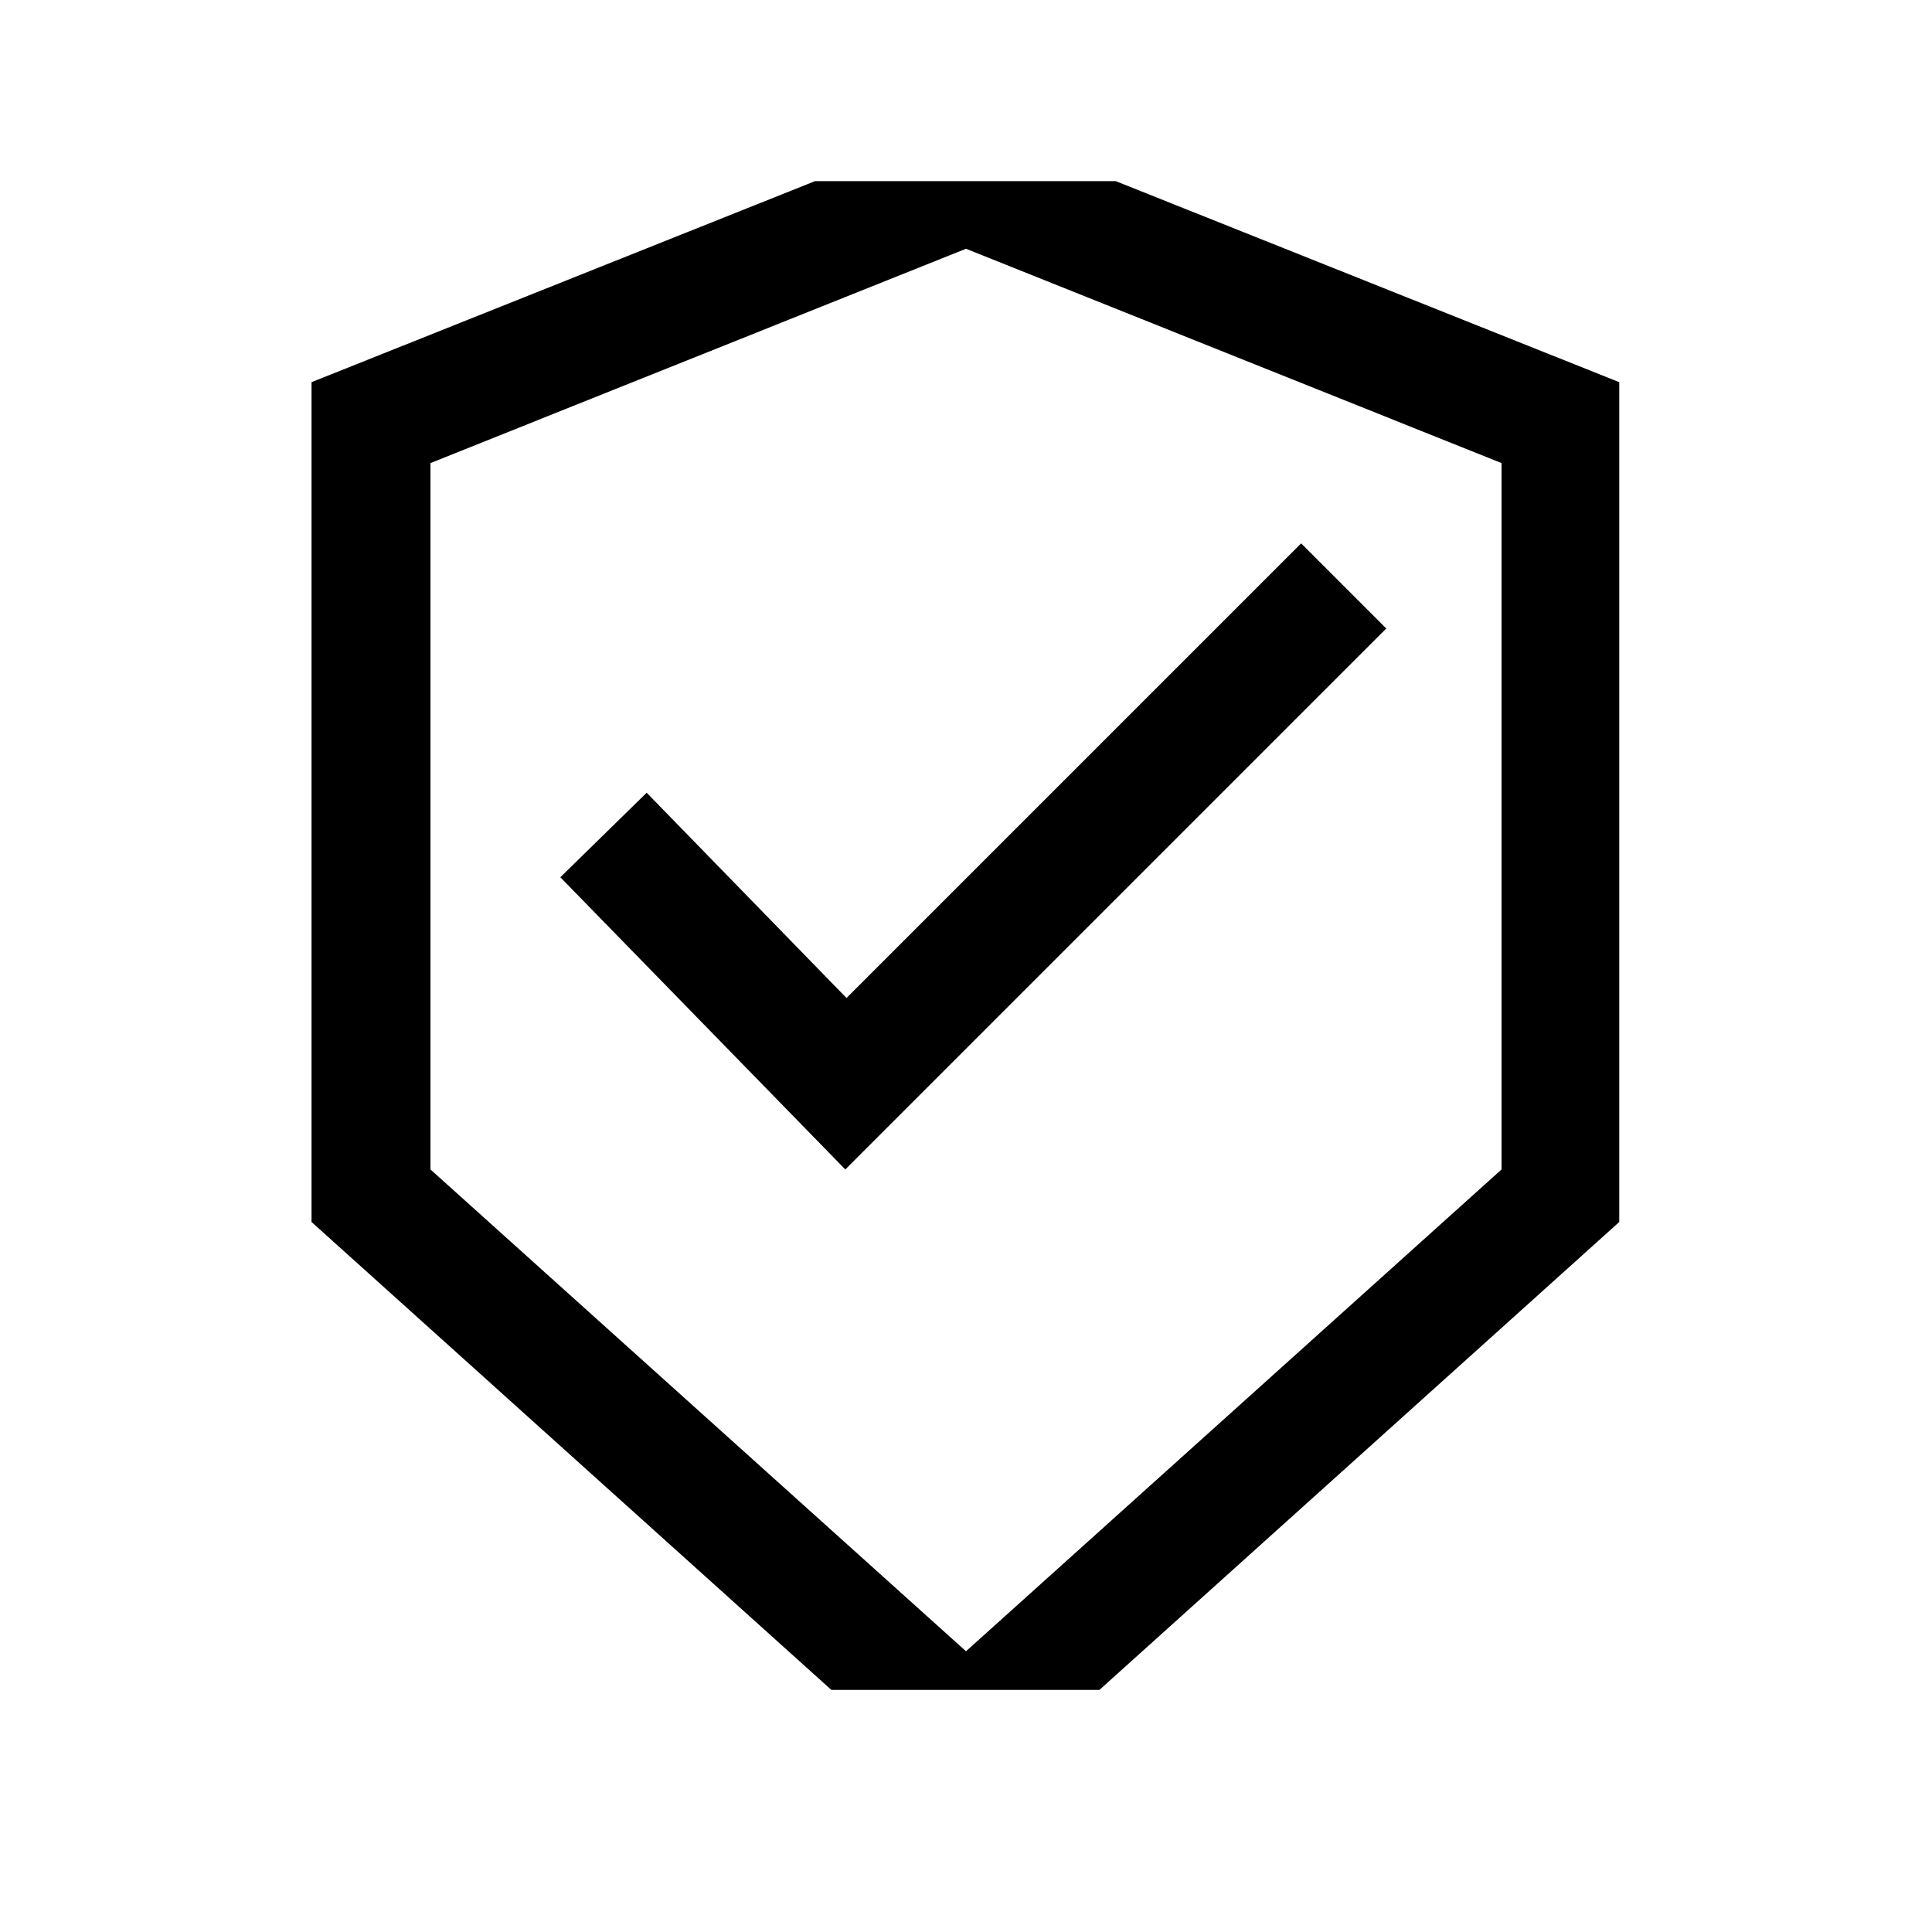
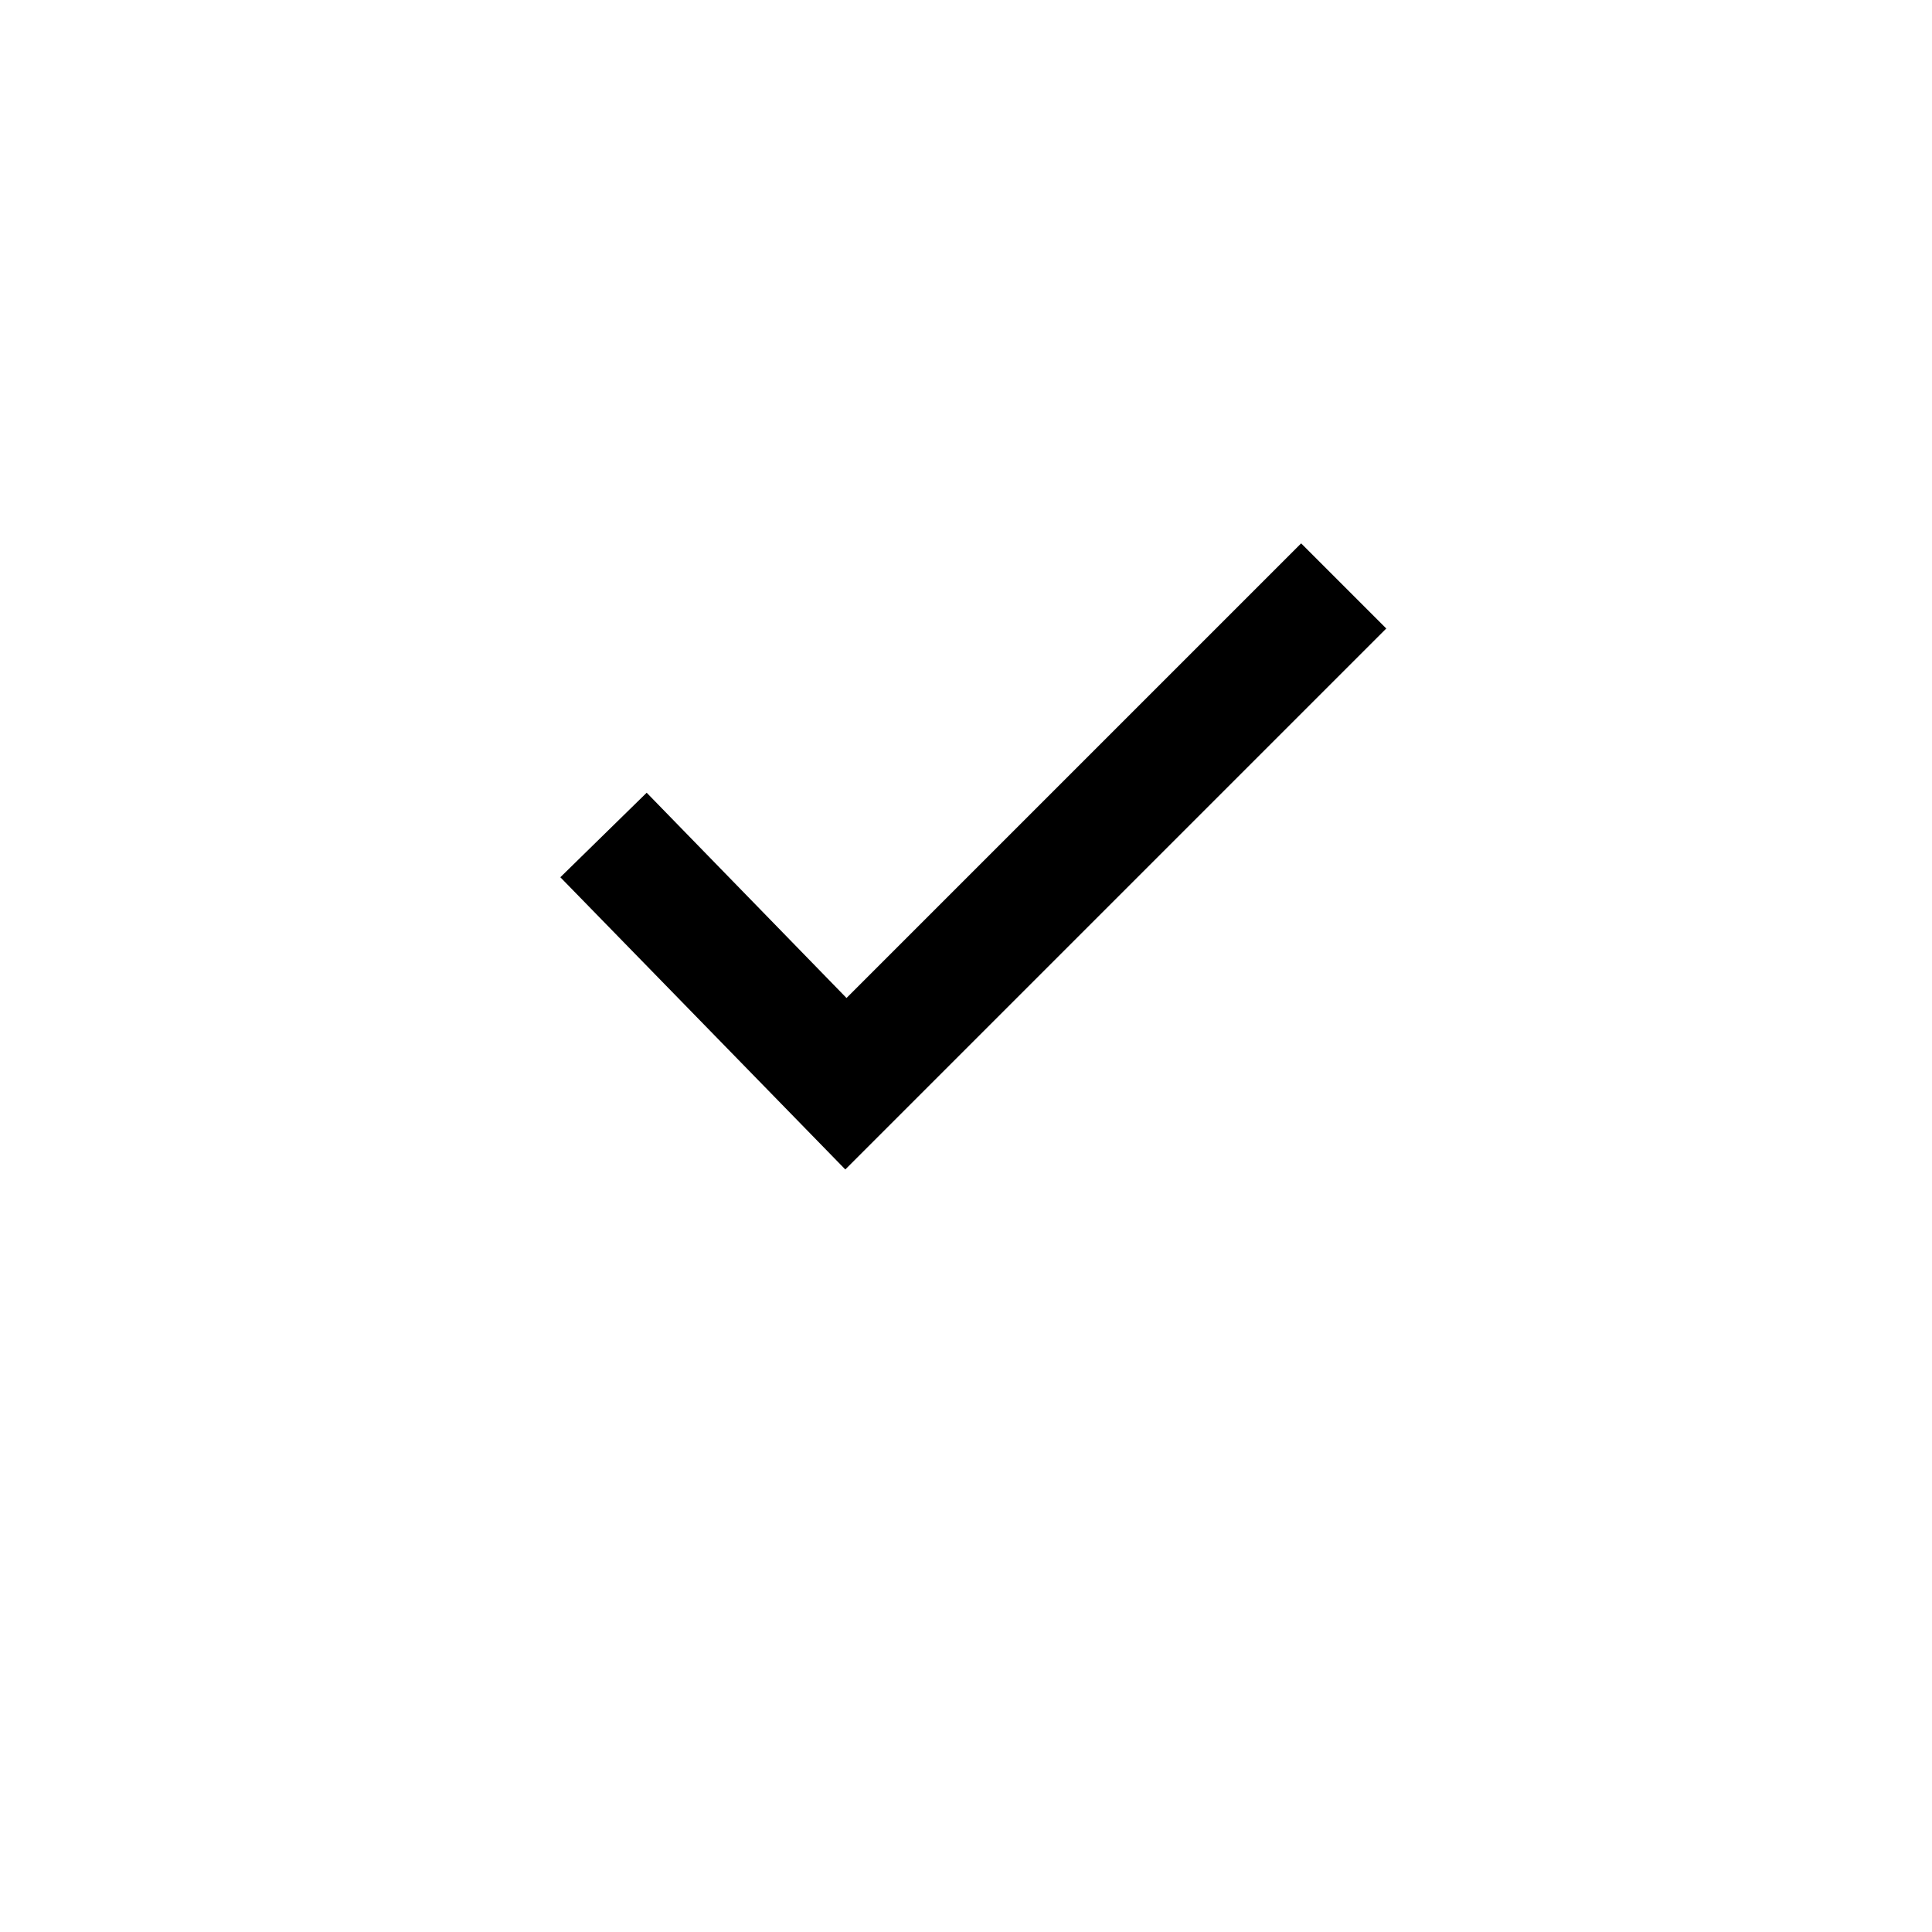
<svg xmlns="http://www.w3.org/2000/svg" width="32" height="32" viewBox="0 0 32 32" fill="none">
-   <path d="M18.5 3H13.5L5.16 6.33V20.24L13.77 27.99H18.21L26.82 20.24V6.33L18.48 3H18.5ZM24.87 19.37L16 27.35L7.13 19.37V7.67L16 4.12L24.87 7.67V19.37Z" fill="black" />
  <path d="M14.001 19.37L9.281 14.53L10.711 13.13L14.021 16.53L21.551 9L22.961 10.41L14.001 19.37Z" fill="black" />
</svg>